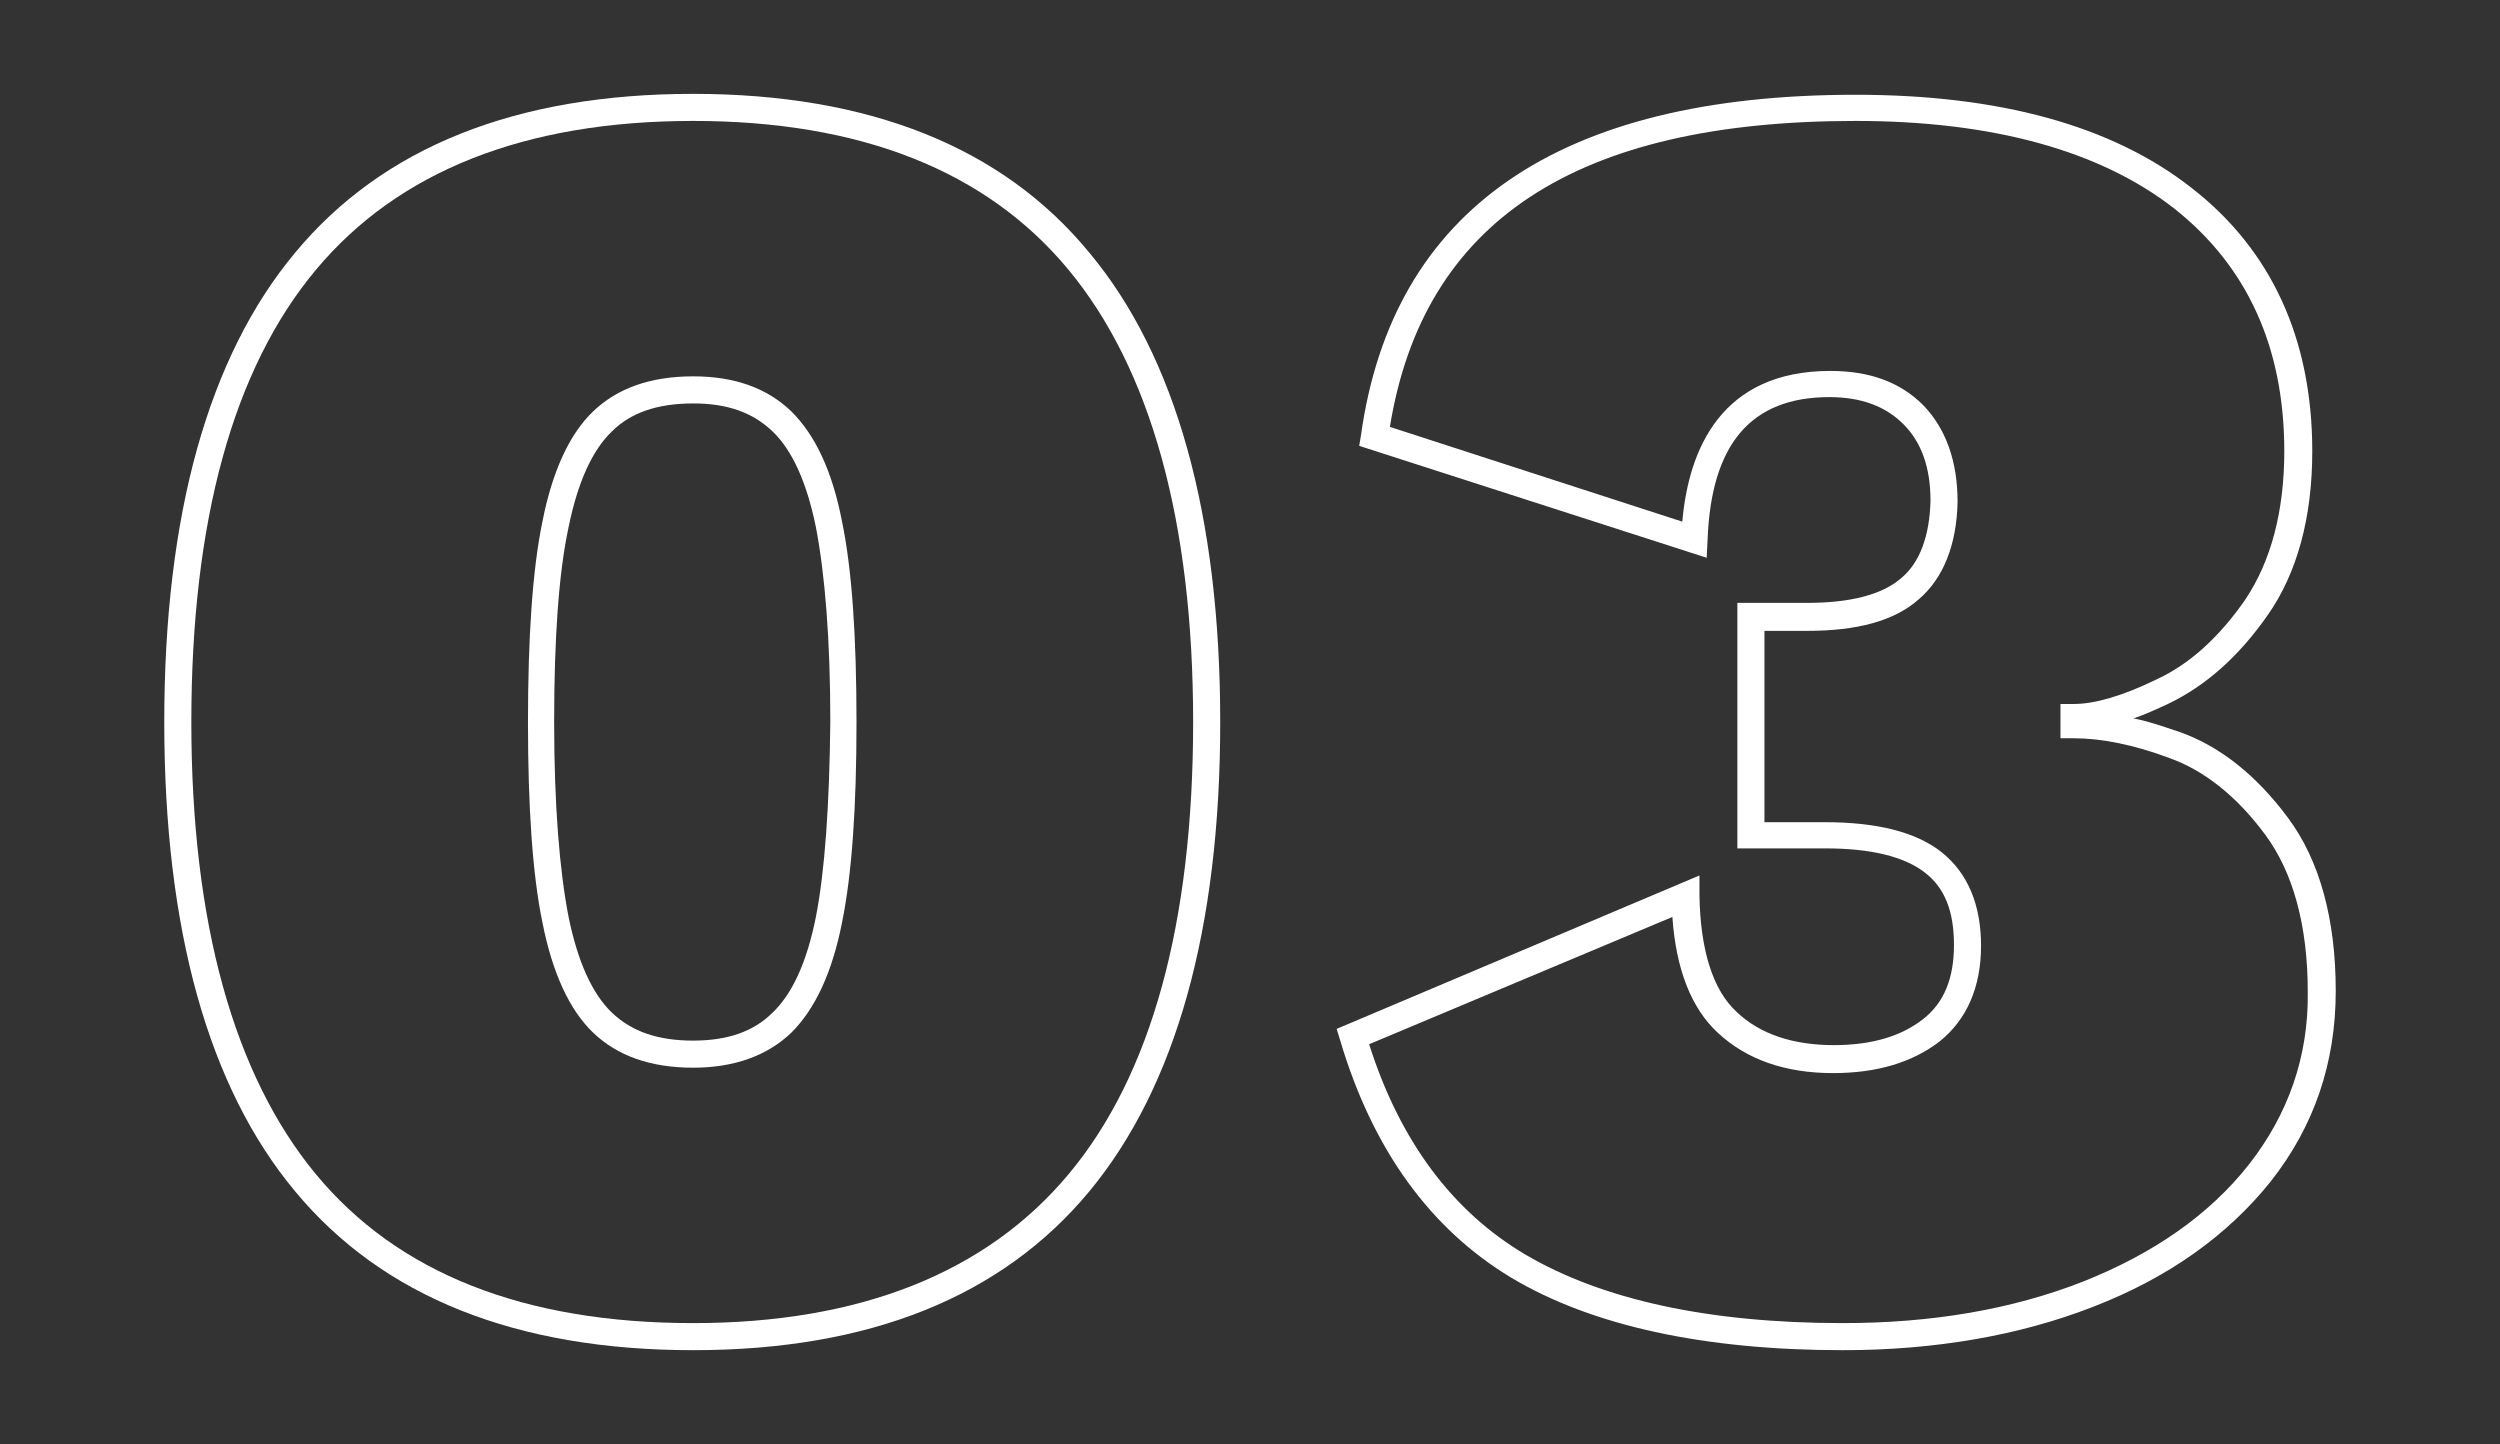
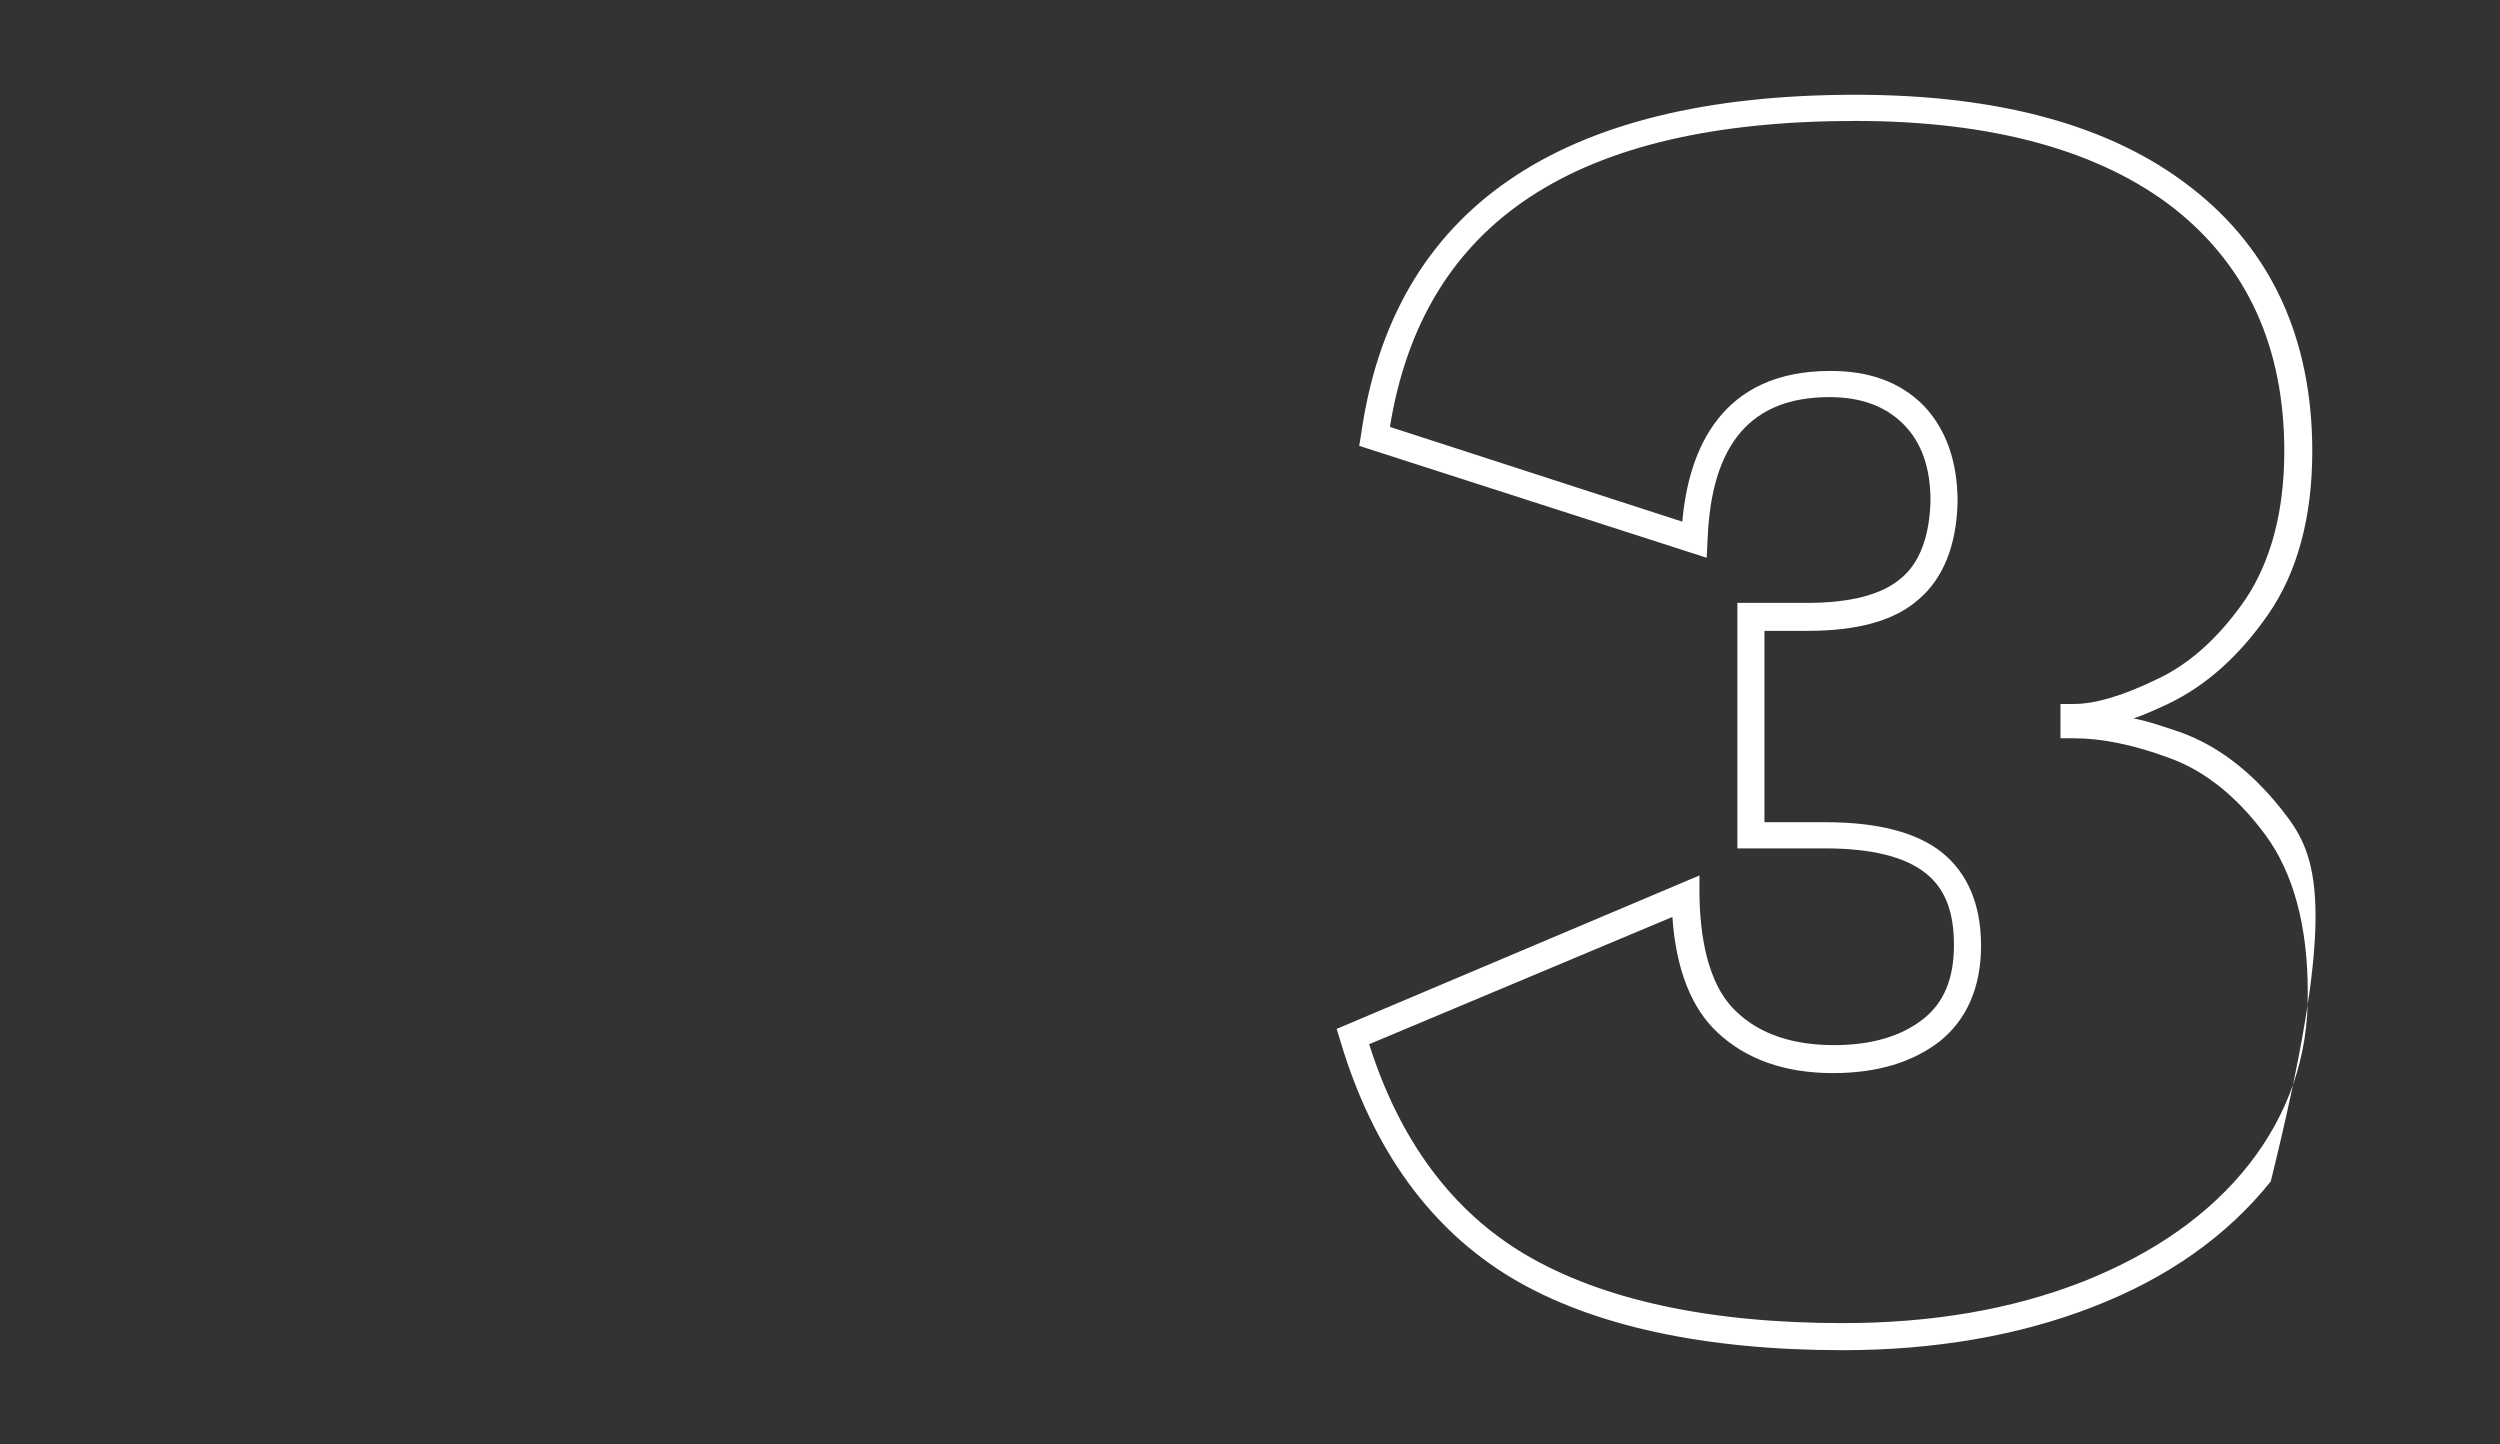
<svg xmlns="http://www.w3.org/2000/svg" version="1.1" id="Layer_1" x="0px" y="0px" viewBox="0 0 277 160" style="enable-background:new 0 0 277 160;" xml:space="preserve">
  <rect x="0" y="0" width="277" height="160" fill="#333333" stroke="none" />
  <style type="text/css"> .st0{fill:#FFFFFF;} </style>
  <g>
-     <path class="st0" d="M87.7,45.6c-2.7-2.6-6.3-3.9-10.9-3.9c-4.7,0-8.4,1.3-11.1,3.9c-2.6,2.5-4.5,6.6-5.6,12.2 C59,63.1,58.5,70.6,58.5,80c0,9.4,0.5,16.9,1.6,22.2c1.1,5.6,3,9.7,5.6,12.2c2.7,2.6,6.4,3.9,11.1,3.9c4.5,0,8.2-1.3,10.9-3.9 c2.6-2.6,4.5-6.6,5.6-12.2c1.1-5.4,1.6-12.8,1.6-22.2c0-9.4-0.5-16.9-1.6-22.2C92.2,52.1,90.3,48.2,87.7,45.6z M90.4,101.6 c-1,5-2.6,8.5-4.8,10.6l0,0c-2.1,2.1-5,3.1-8.8,3.1c-3.9,0-6.8-1-9-3.1c-2.2-2.1-3.8-5.7-4.8-10.6c-1-5.1-1.6-12.4-1.6-21.6 c0-9.2,0.5-16.5,1.6-21.6c1-4.9,2.6-8.5,4.8-10.6c2.1-2.1,5.1-3.1,9-3.1c3.8,0,6.6,1,8.8,3.1c2.2,2.1,3.8,5.7,4.8,10.6 c1,5.2,1.6,12.4,1.6,21.6C91.9,89.2,91.4,96.5,90.4,101.6z" />
-     <path class="st0" d="M76.8,10.4c-19.6,0-34.4,5.9-44.1,17.6C23.1,39.5,18.2,57,18.2,80c0,23,4.9,40.5,14.5,52 c9.7,11.7,24.5,17.6,44.1,17.6c19.5,0,34.2-5.9,43.9-17.6c9.6-11.6,14.5-29.1,14.5-52c0-22.9-4.9-40.5-14.5-52 C111.1,16.3,96.3,10.4,76.8,10.4z M118.4,130.1c-9.1,10.9-23.1,16.5-41.6,16.5c-18.7,0-32.7-5.5-41.8-16.5 c-9.1-11-13.8-27.9-13.8-50.1c0-22.2,4.6-39.1,13.8-50.1c9.1-10.9,23.1-16.5,41.8-16.5c18.5,0,32.5,5.5,41.6,16.5 c9.1,11,13.8,27.9,13.8,50.1C132.2,102.2,127.6,119.1,118.4,130.1z" />
-     <path class="st0" d="M253.5,90.6c-3.5-4.7-7.5-7.9-12-9.5c-1.8-0.6-3.5-1.2-5.1-1.5c1.2-0.4,2.5-1,3.8-1.6c4.2-2,7.9-5.3,11.1-9.9 c3.2-4.6,4.9-10.7,4.9-18.1c0-12.4-4.5-22.3-13.4-29.2l0,0c-8.8-6.9-21.3-10.3-37.2-10.3c-32.9,0-51.3,12.7-54.8,37.7l-0.2,1.2 l38.5,12.4l0.1-2c0.4-10.6,4.8-15.8,13.5-15.8c3.5,0,6.2,1,8.2,3c2,2,3,4.8,3,8.5c-0.1,3.9-1.2,6.9-3.3,8.6 c-2.1,1.8-5.6,2.7-10.4,2.7h-7.7v27.2h9.7c5.1,0,8.8,0.9,11.1,2.7c2.2,1.7,3.2,4.3,3.2,8c0,3.7-1.1,6.4-3.4,8.2 c-2.4,1.9-5.7,2.9-9.9,2.9c-4.5,0-8.2-1.2-10.8-3.7c-2.6-2.4-4-6.8-4.1-12.9l0-2.2L148.1,114l0.4,1.3c3.6,12.1,10,20.9,19,26.3 c8.9,5.3,21.3,8,36.7,8c10.1,0,19.5-1.6,27.7-4.8c8.3-3.2,14.9-7.9,19.7-13.9c4.8-6.1,7.2-13.1,7.2-21.1 C258.8,101.8,257,95.3,253.5,90.6z M249.2,129c-4.4,5.6-10.6,9.9-18.4,13c-7.9,3.1-16.8,4.6-26.6,4.6c-14.9,0-26.7-2.6-35.2-7.6 c-8.1-4.8-13.9-12.6-17.3-23.3l33.6-14.1c0.4,5.8,2.1,10.1,5,12.8c3.2,3,7.5,4.5,12.8,4.5c4.9,0,8.8-1.2,11.8-3.5 c3-2.4,4.6-6,4.6-10.6c0-4.6-1.5-8.1-4.4-10.4c-2.8-2.2-7.1-3.3-12.9-3.3h-6.7V69.9h4.7c5.6,0,9.7-1.1,12.4-3.5 c2.7-2.3,4.2-6,4.3-10.8c0-4.5-1.3-8.1-3.8-10.7c-2.6-2.6-6-3.8-10.3-3.8c-12.1,0-15.7,8.7-16.4,16.7L154,47.3 c3.7-22.8,20.6-33.9,51.6-33.9c15.2,0,27.1,3.3,35.3,9.7l0,0c8.1,6.4,12.2,15.4,12.2,26.9c0,6.7-1.5,12.2-4.3,16.4 c-2.9,4.2-6.2,7.2-9.9,8.9c-3.7,1.8-6.8,2.7-9.1,2.7h-1.5v3.8h1.5c3,0,6.6,0.7,10.6,2.2c3.9,1.4,7.5,4.3,10.6,8.5 c3.1,4.2,4.7,10.1,4.7,17.4C255.8,117.1,253.5,123.5,249.2,129z" />
+     <path class="st0" d="M253.5,90.6c-3.5-4.7-7.5-7.9-12-9.5c-1.8-0.6-3.5-1.2-5.1-1.5c1.2-0.4,2.5-1,3.8-1.6c4.2-2,7.9-5.3,11.1-9.9 c3.2-4.6,4.9-10.7,4.9-18.1c0-12.4-4.5-22.3-13.4-29.2l0,0c-8.8-6.9-21.3-10.3-37.2-10.3c-32.9,0-51.3,12.7-54.8,37.7l-0.2,1.2 l38.5,12.4l0.1-2c0.4-10.6,4.8-15.8,13.5-15.8c3.5,0,6.2,1,8.2,3c2,2,3,4.8,3,8.5c-0.1,3.9-1.2,6.9-3.3,8.6 c-2.1,1.8-5.6,2.7-10.4,2.7h-7.7v27.2h9.7c5.1,0,8.8,0.9,11.1,2.7c2.2,1.7,3.2,4.3,3.2,8c0,3.7-1.1,6.4-3.4,8.2 c-2.4,1.9-5.7,2.9-9.9,2.9c-4.5,0-8.2-1.2-10.8-3.7c-2.6-2.4-4-6.8-4.1-12.9l0-2.2L148.1,114l0.4,1.3c3.6,12.1,10,20.9,19,26.3 c8.9,5.3,21.3,8,36.7,8c10.1,0,19.5-1.6,27.7-4.8c8.3-3.2,14.9-7.9,19.7-13.9C258.8,101.8,257,95.3,253.5,90.6z M249.2,129c-4.4,5.6-10.6,9.9-18.4,13c-7.9,3.1-16.8,4.6-26.6,4.6c-14.9,0-26.7-2.6-35.2-7.6 c-8.1-4.8-13.9-12.6-17.3-23.3l33.6-14.1c0.4,5.8,2.1,10.1,5,12.8c3.2,3,7.5,4.5,12.8,4.5c4.9,0,8.8-1.2,11.8-3.5 c3-2.4,4.6-6,4.6-10.6c0-4.6-1.5-8.1-4.4-10.4c-2.8-2.2-7.1-3.3-12.9-3.3h-6.7V69.9h4.7c5.6,0,9.7-1.1,12.4-3.5 c2.7-2.3,4.2-6,4.3-10.8c0-4.5-1.3-8.1-3.8-10.7c-2.6-2.6-6-3.8-10.3-3.8c-12.1,0-15.7,8.7-16.4,16.7L154,47.3 c3.7-22.8,20.6-33.9,51.6-33.9c15.2,0,27.1,3.3,35.3,9.7l0,0c8.1,6.4,12.2,15.4,12.2,26.9c0,6.7-1.5,12.2-4.3,16.4 c-2.9,4.2-6.2,7.2-9.9,8.9c-3.7,1.8-6.8,2.7-9.1,2.7h-1.5v3.8h1.5c3,0,6.6,0.7,10.6,2.2c3.9,1.4,7.5,4.3,10.6,8.5 c3.1,4.2,4.7,10.1,4.7,17.4C255.8,117.1,253.5,123.5,249.2,129z" />
  </g>
</svg>